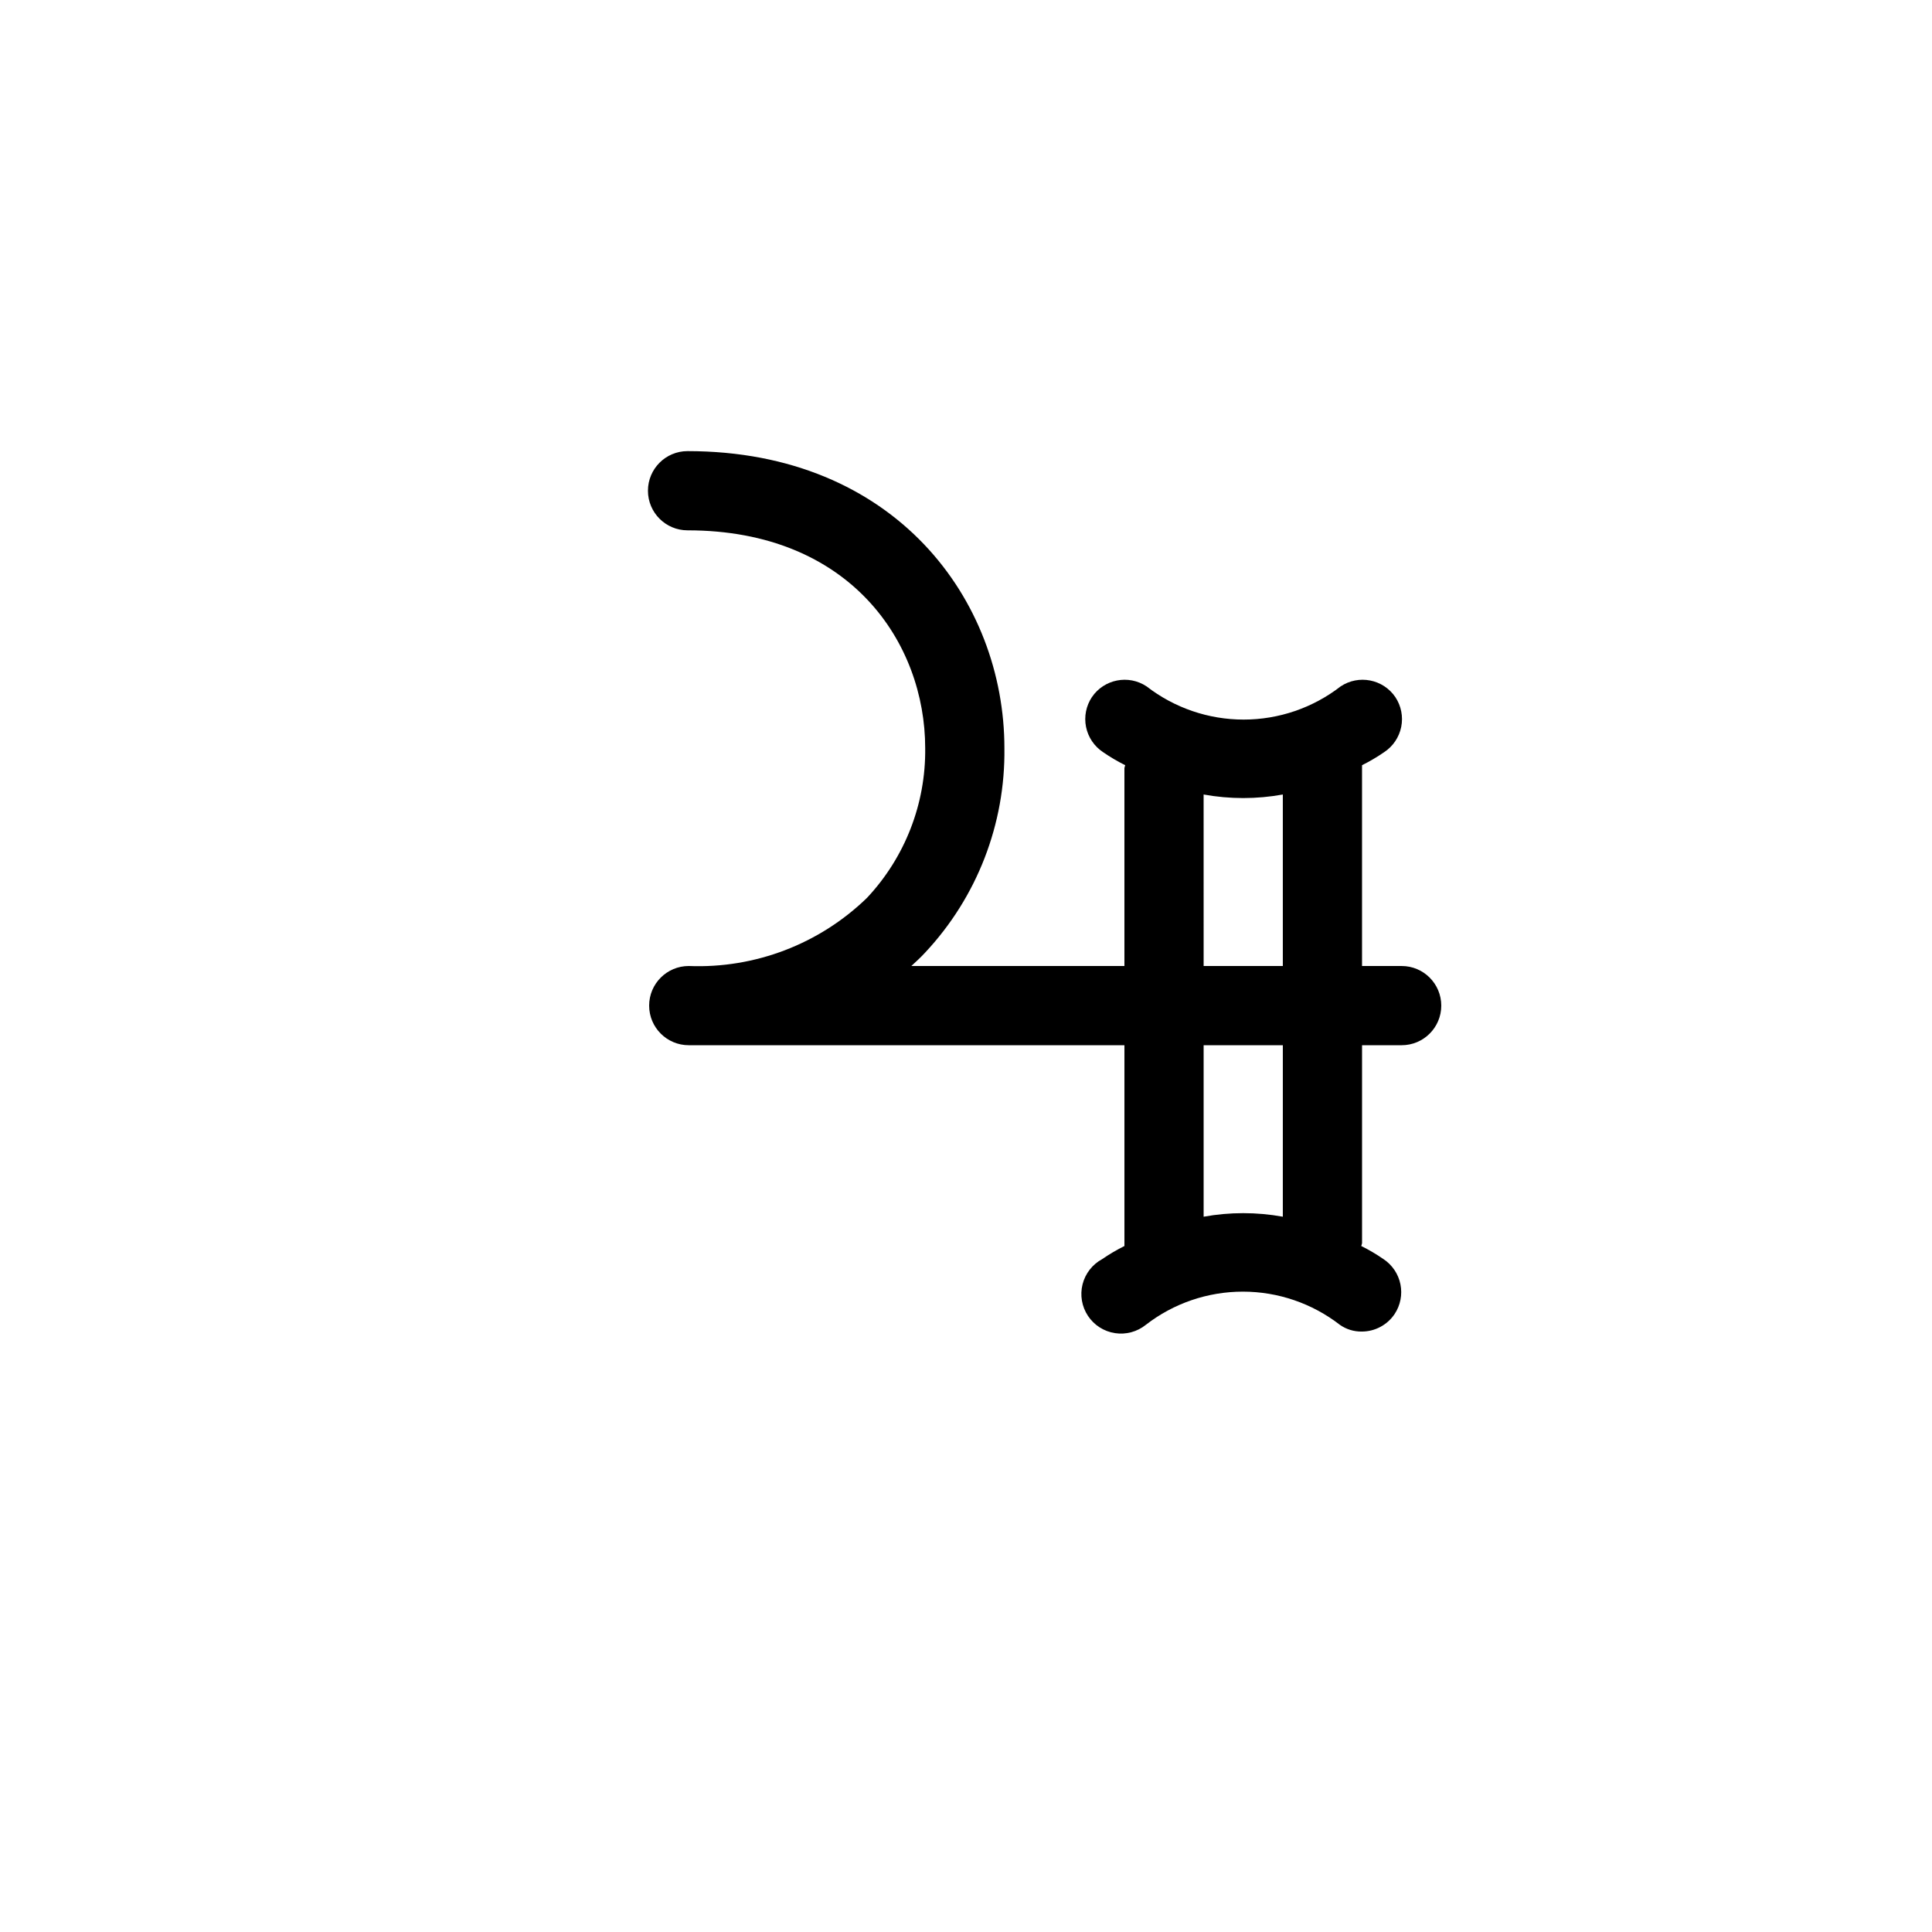
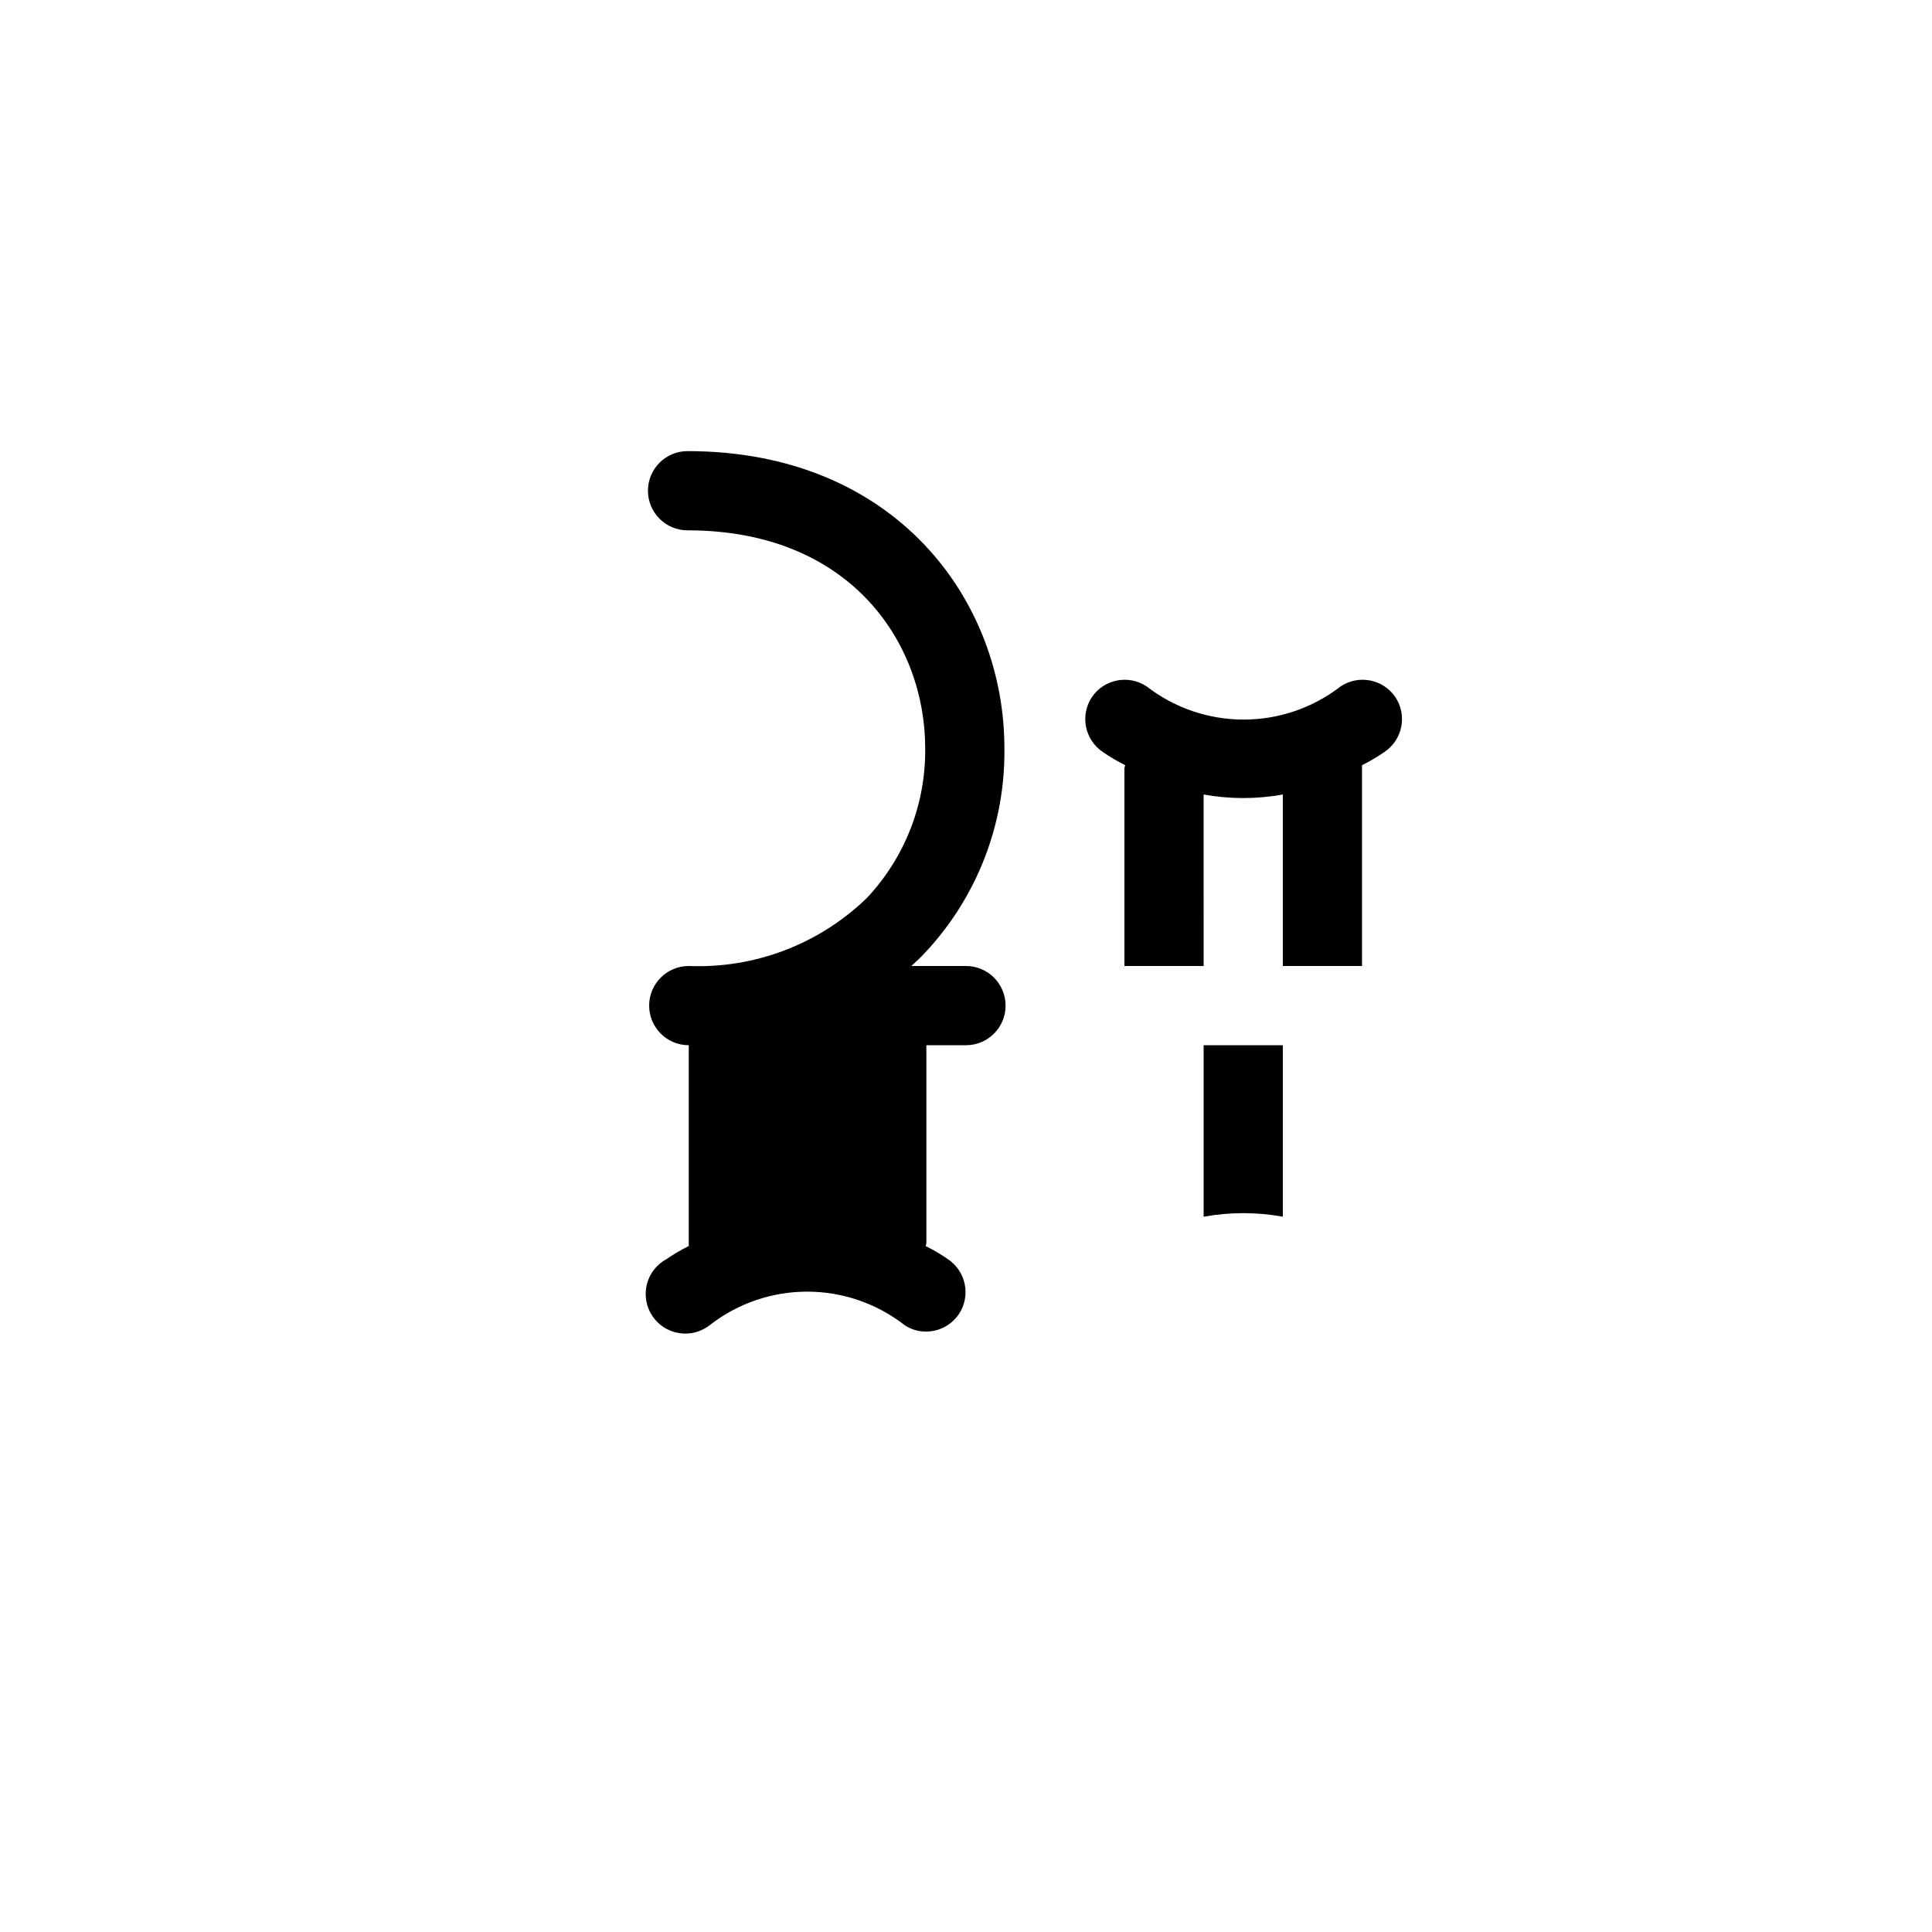
<svg xmlns="http://www.w3.org/2000/svg" fill="#000000" width="800px" height="800px" version="1.1" viewBox="144 144 512 512">
-   <path d="m515.45 400h-10.496v-52.48-0.734c2.039-1.016 4.004-2.172 5.879-3.465 2.332-1.539 3.953-3.945 4.504-6.684 0.551-2.738-0.012-5.586-1.562-7.906-3.238-4.754-9.695-6.016-14.488-2.832-7.356 5.699-16.402 8.797-25.715 8.797-9.309 0-18.355-3.098-25.715-8.797-4.789-3.184-11.246-1.922-14.484 2.832-1.551 2.32-2.113 5.168-1.562 7.906s2.172 5.144 4.504 6.684c1.871 1.293 3.836 2.449 5.875 3.465l-0.207 0.734v52.48h-56.469c1.258-1.156 2.519-2.309 3.672-3.57 13.73-14.664 21.25-34.074 20.992-54.16 0-39.148-28.863-78.719-83.969-78.719-5.797 0-10.496 4.699-10.496 10.496s4.699 10.496 10.496 10.496c43.242 0 62.977 29.914 62.977 57.727 0.176 14.723-5.356 28.941-15.43 39.676-12.605 12.234-29.68 18.758-47.23 18.055-5.797 0-10.496 4.699-10.496 10.496s4.699 10.496 10.496 10.496h115.46v52.48 0.734c-2.039 1.012-4.004 2.168-5.879 3.461-2.602 1.398-4.496 3.824-5.219 6.688-0.719 2.863-0.199 5.898 1.43 8.359 1.633 2.465 4.223 4.125 7.141 4.574 2.922 0.453 5.894-0.344 8.195-2.195 7.359-5.703 16.402-8.797 25.715-8.797 9.309 0 18.355 3.094 25.715 8.797 1.688 1.184 3.707 1.809 5.773 1.781 3.488 0.008 6.754-1.723 8.711-4.617 1.551-2.32 2.113-5.168 1.562-7.906-0.551-2.738-2.172-5.141-4.504-6.684-1.871-1.293-3.836-2.449-5.875-3.461l0.207-0.734v-52.48h10.496c5.797 0 10.496-4.699 10.496-10.496s-4.699-10.496-10.496-10.496zm-52.48-45.449h0.004c6.938 1.258 14.051 1.258 20.988 0v45.449h-20.988zm20.992 111.89c-6.938-1.258-14.051-1.258-20.988 0v-45.445h20.992z" />
+   <path d="m515.45 400h-10.496v-52.48-0.734c2.039-1.016 4.004-2.172 5.879-3.465 2.332-1.539 3.953-3.945 4.504-6.684 0.551-2.738-0.012-5.586-1.562-7.906-3.238-4.754-9.695-6.016-14.488-2.832-7.356 5.699-16.402 8.797-25.715 8.797-9.309 0-18.355-3.098-25.715-8.797-4.789-3.184-11.246-1.922-14.484 2.832-1.551 2.32-2.113 5.168-1.562 7.906s2.172 5.144 4.504 6.684c1.871 1.293 3.836 2.449 5.875 3.465l-0.207 0.734v52.48h-56.469c1.258-1.156 2.519-2.309 3.672-3.57 13.73-14.664 21.25-34.074 20.992-54.16 0-39.148-28.863-78.719-83.969-78.719-5.797 0-10.496 4.699-10.496 10.496s4.699 10.496 10.496 10.496c43.242 0 62.977 29.914 62.977 57.727 0.176 14.723-5.356 28.941-15.43 39.676-12.605 12.234-29.68 18.758-47.23 18.055-5.797 0-10.496 4.699-10.496 10.496s4.699 10.496 10.496 10.496v52.48 0.734c-2.039 1.012-4.004 2.168-5.879 3.461-2.602 1.398-4.496 3.824-5.219 6.688-0.719 2.863-0.199 5.898 1.43 8.359 1.633 2.465 4.223 4.125 7.141 4.574 2.922 0.453 5.894-0.344 8.195-2.195 7.359-5.703 16.402-8.797 25.715-8.797 9.309 0 18.355 3.094 25.715 8.797 1.688 1.184 3.707 1.809 5.773 1.781 3.488 0.008 6.754-1.723 8.711-4.617 1.551-2.32 2.113-5.168 1.562-7.906-0.551-2.738-2.172-5.141-4.504-6.684-1.871-1.293-3.836-2.449-5.875-3.461l0.207-0.734v-52.48h10.496c5.797 0 10.496-4.699 10.496-10.496s-4.699-10.496-10.496-10.496zm-52.48-45.449h0.004c6.938 1.258 14.051 1.258 20.988 0v45.449h-20.988zm20.992 111.89c-6.938-1.258-14.051-1.258-20.988 0v-45.445h20.992z" />
</svg>